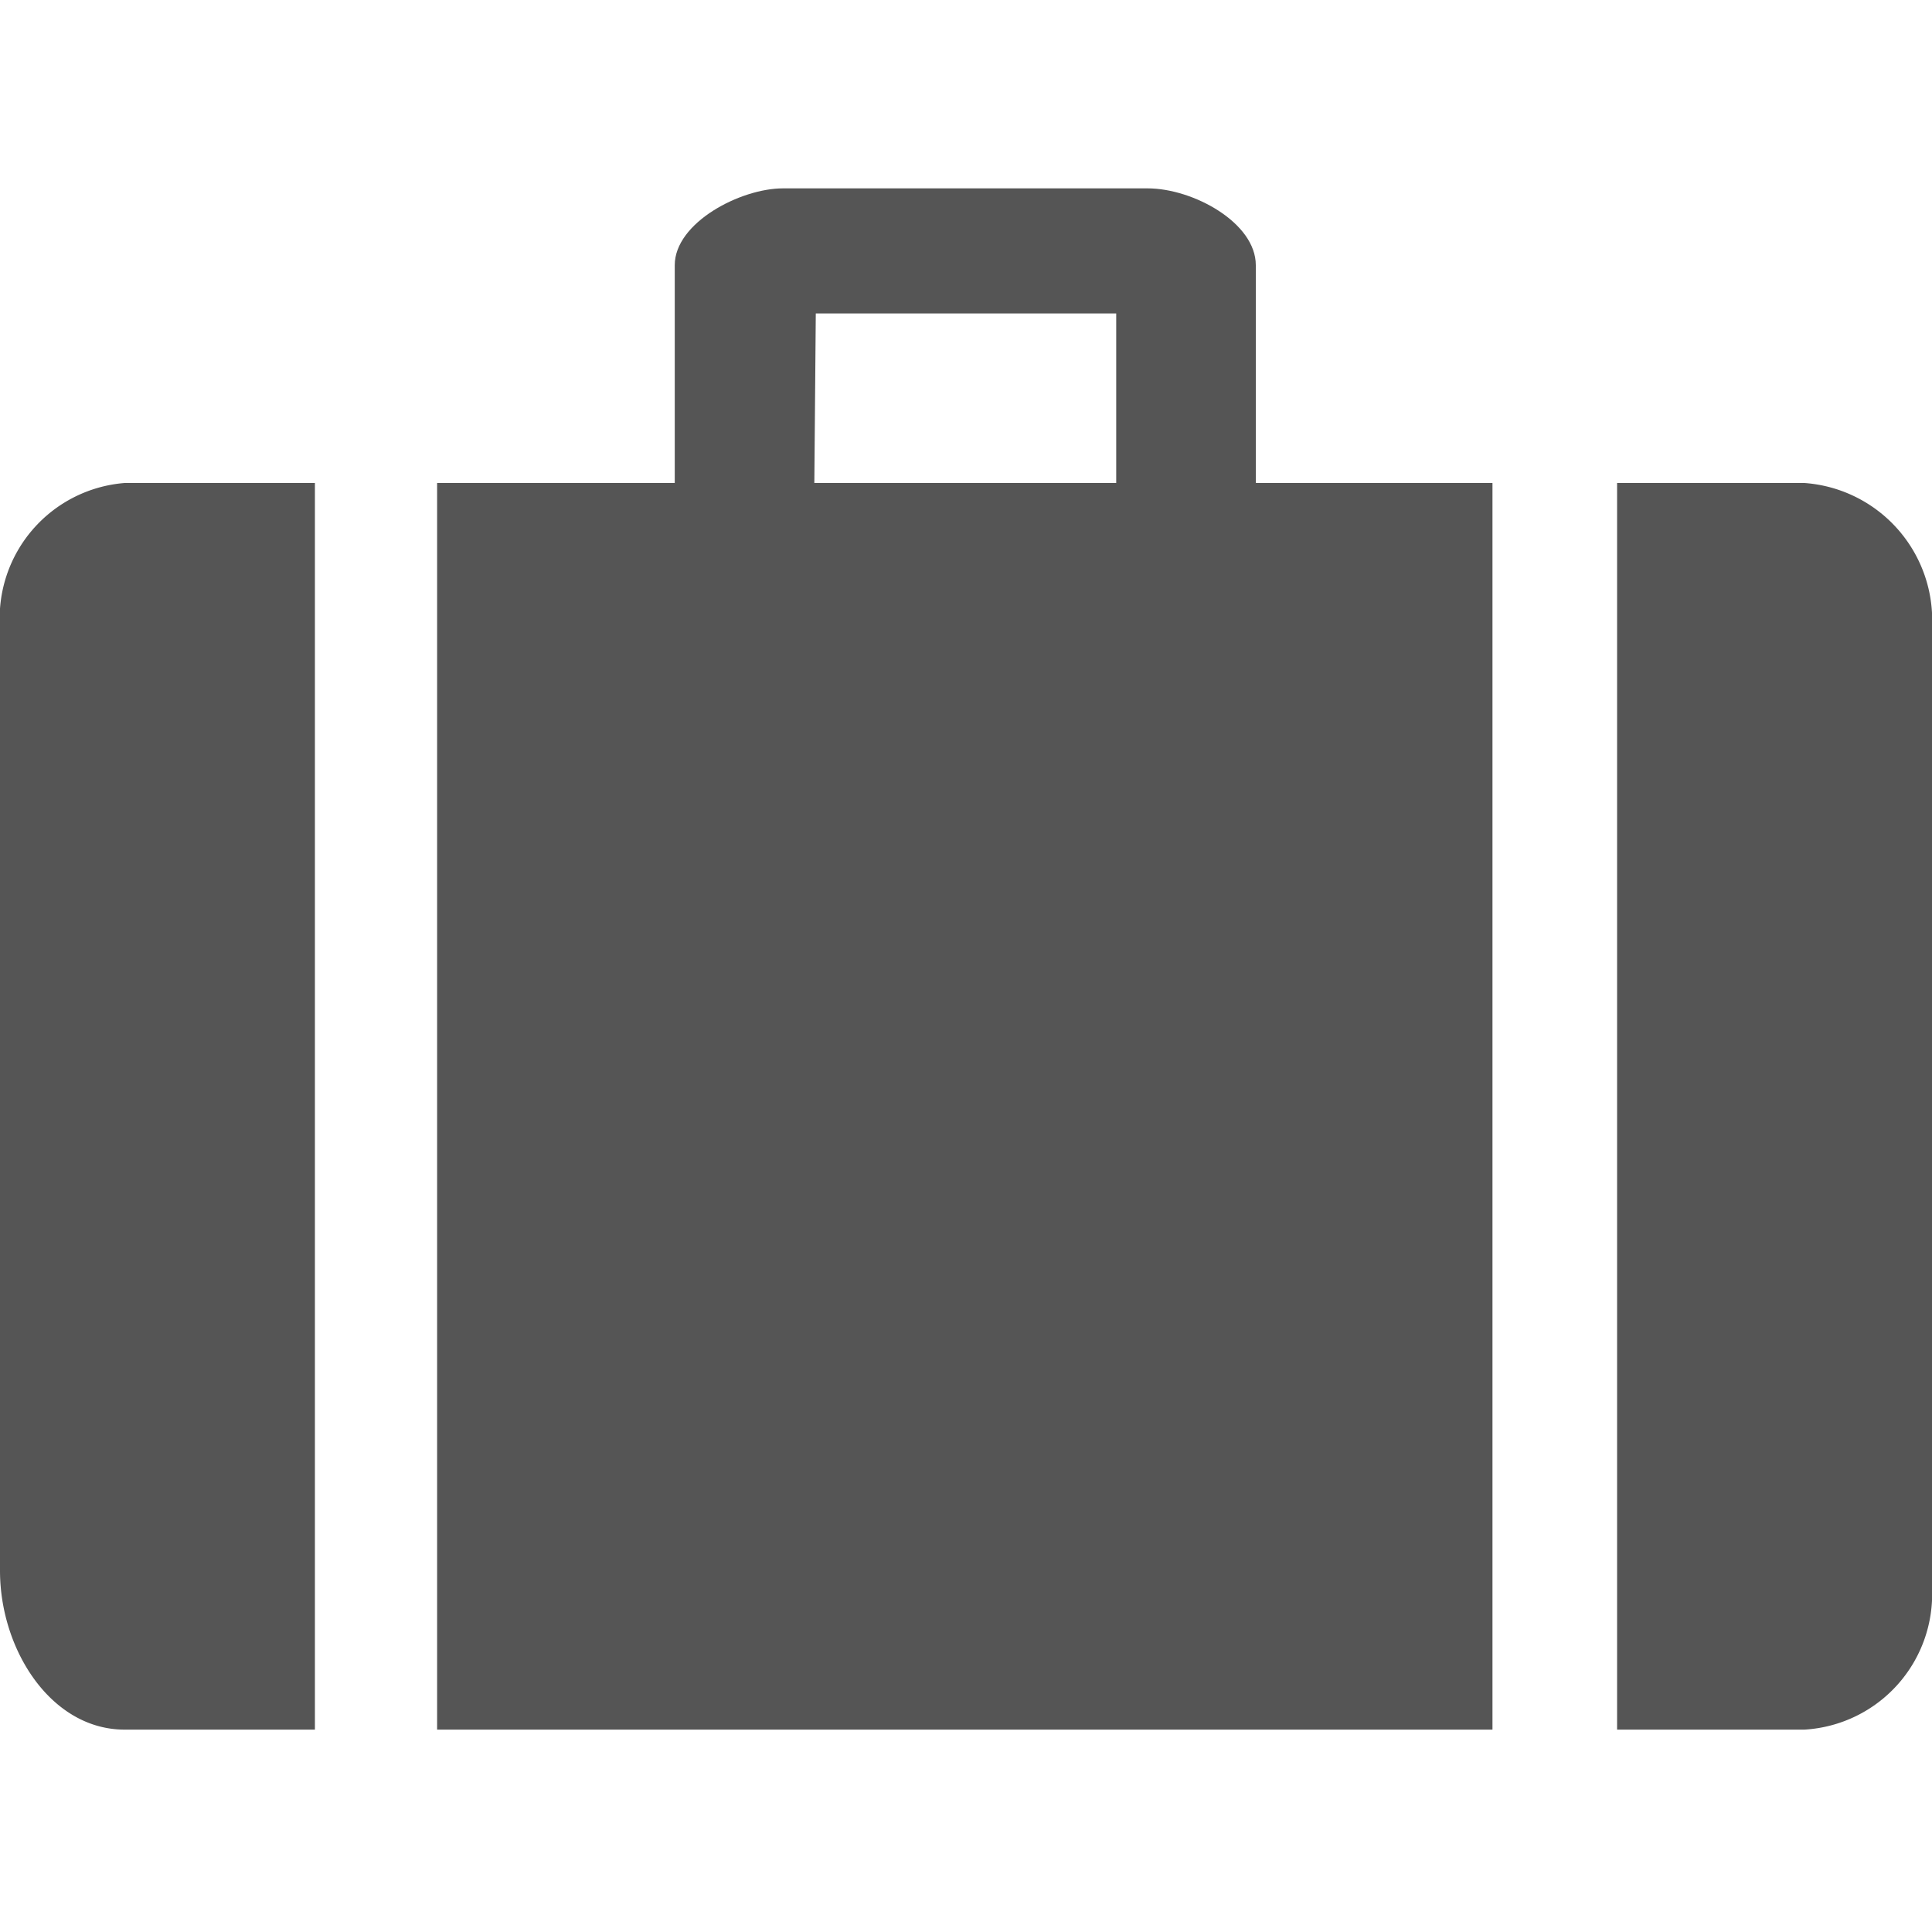
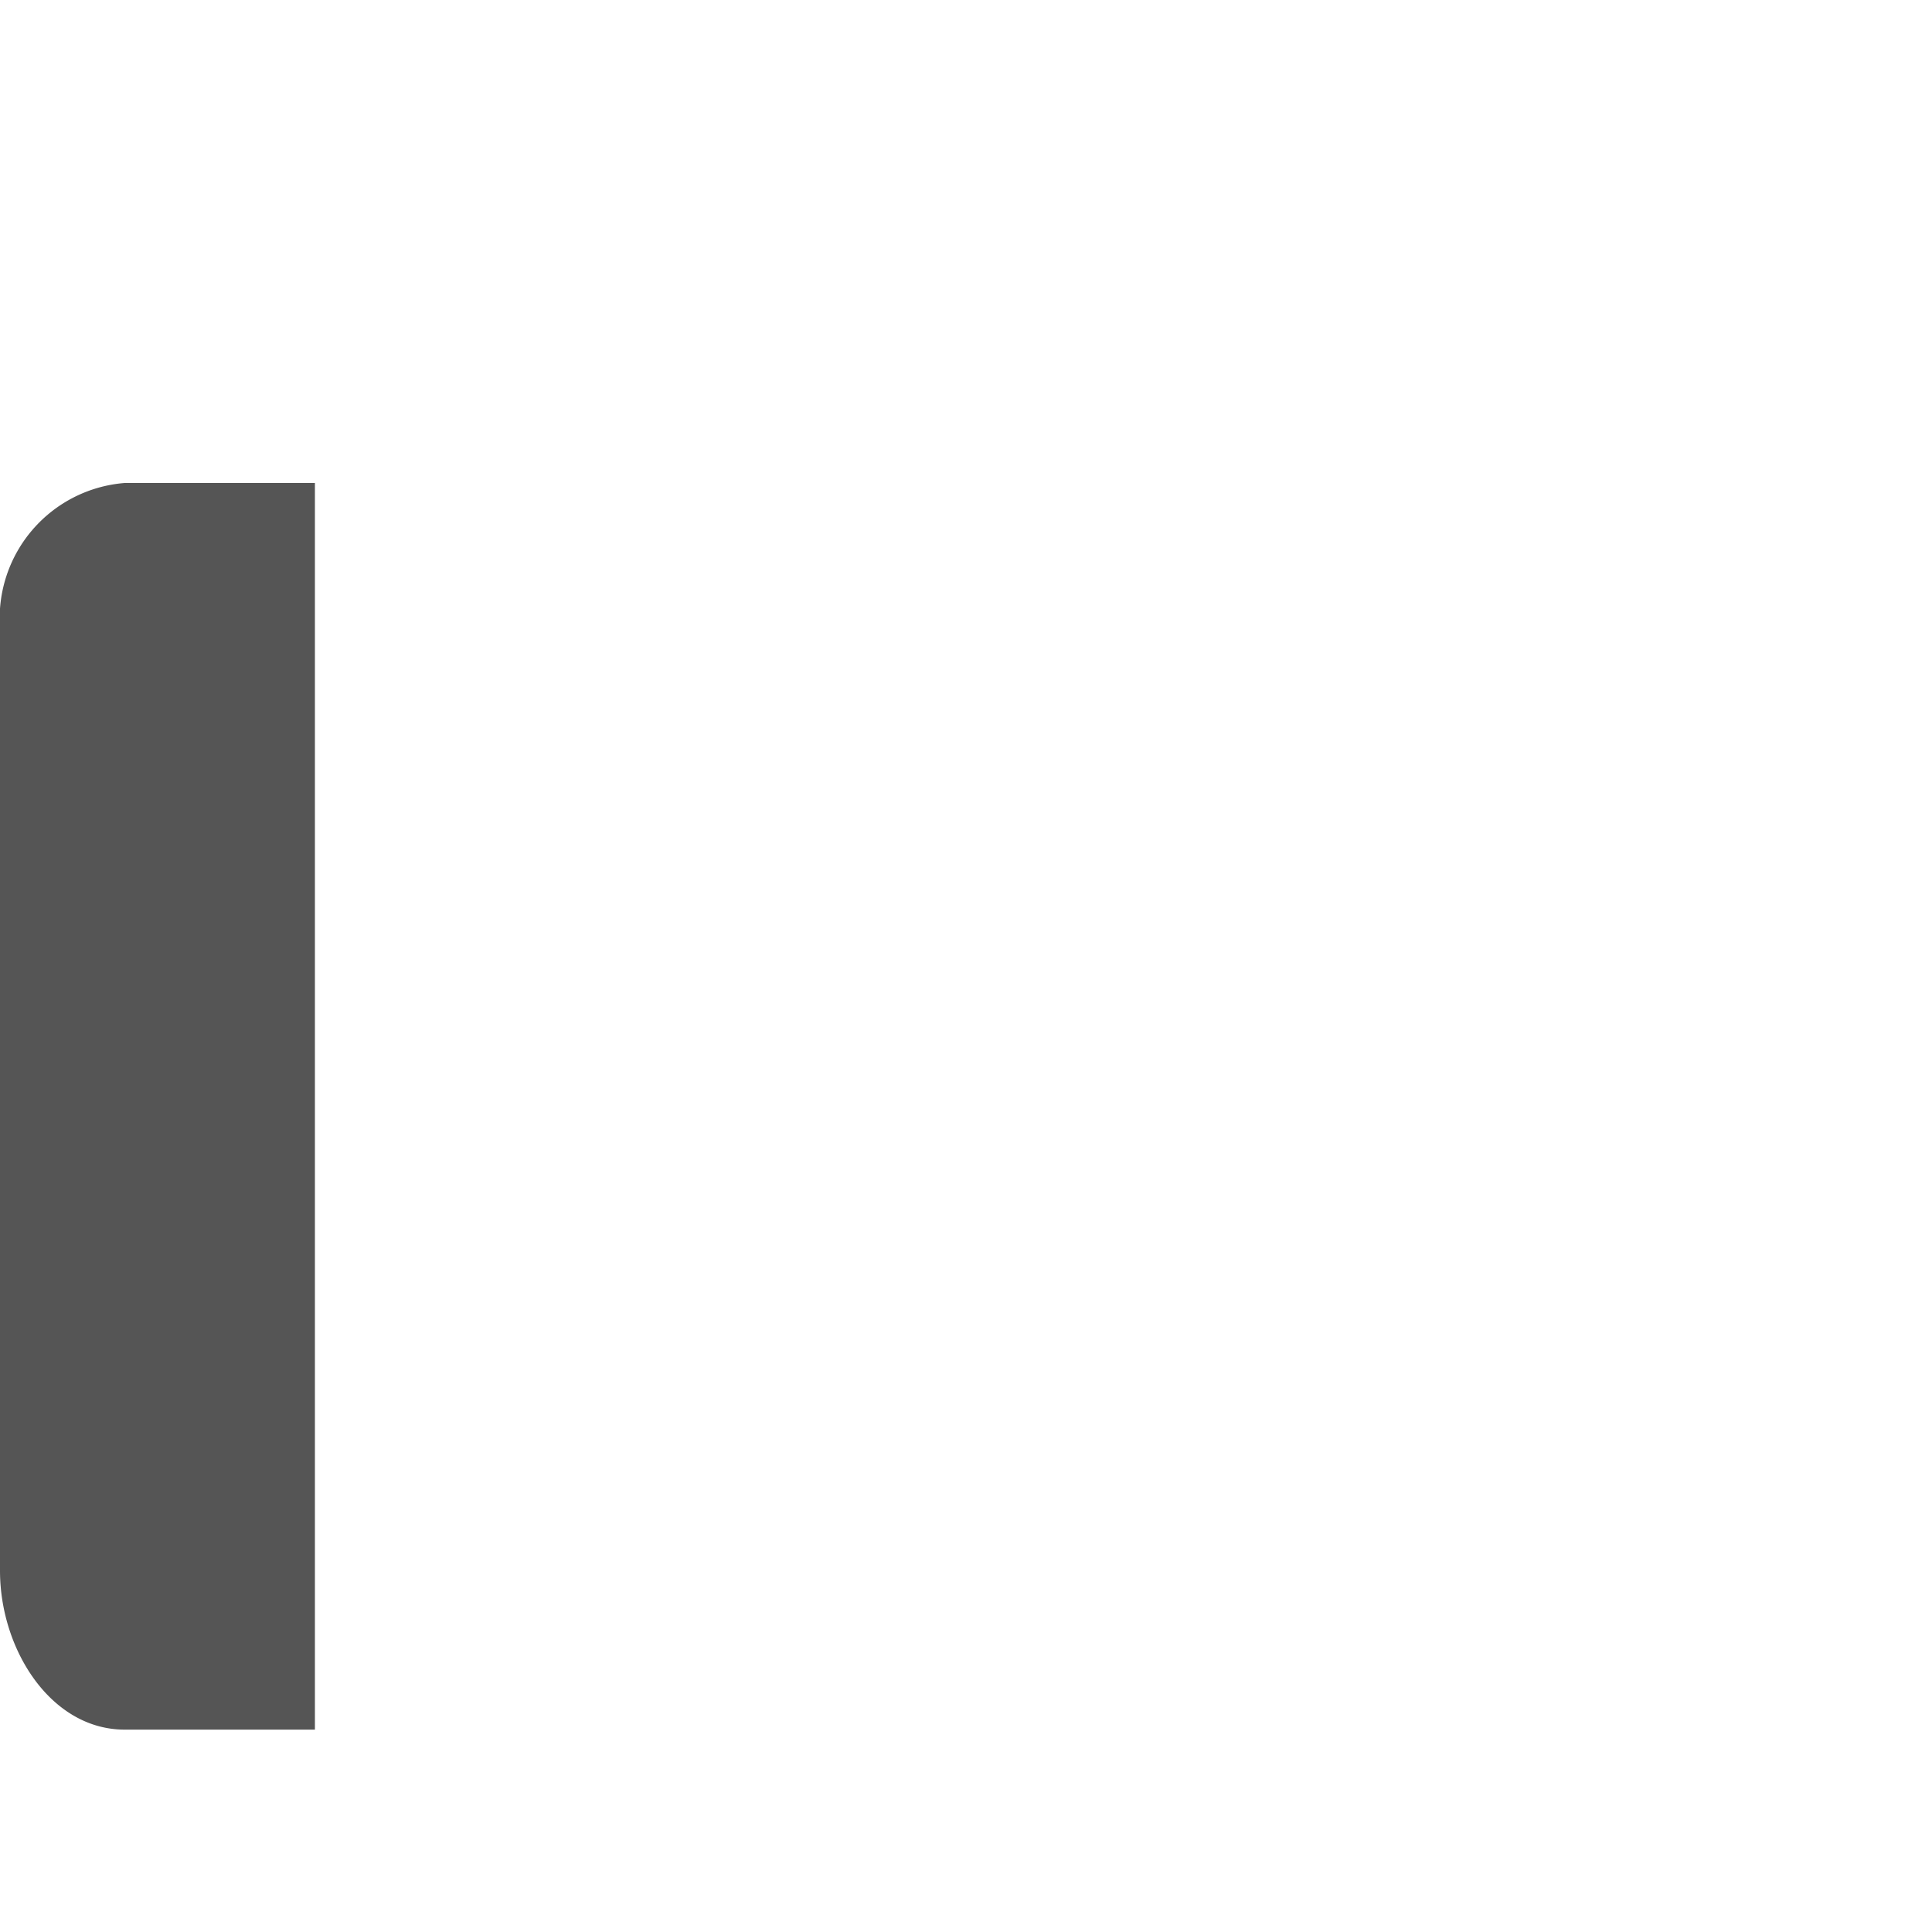
<svg xmlns="http://www.w3.org/2000/svg" id="Layer_1" data-name="Layer 1" width="40" height="40" viewBox="0 0 40 40">
  <defs>
    <style>
      .cls-1 {
        fill: #555;
      }
    </style>
  </defs>
  <title>Artboard 7</title>
  <g>
-     <path class="cls-1" d="M26,5.49c0-.88-1.3-1.59-2.24-1.59H16.21c-.88,0-2.24.71-2.24,1.59V10H9.05V35.81H30.9V10H26Zm-9.11,1h6.22V10H16.86Z" />
    <path class="cls-1" d="M0,13V32.52c0,1.64,1.06,3.29,2.58,3.29H6.52V10H2.58A2.81,2.81,0,0,0,0,13Z" />
-     <path class="cls-1" d="M37.36,10H33.48V35.81h3.88A2.81,2.81,0,0,0,40,32.87V13A2.85,2.85,0,0,0,37.36,10Z" />
  </g>
</svg>